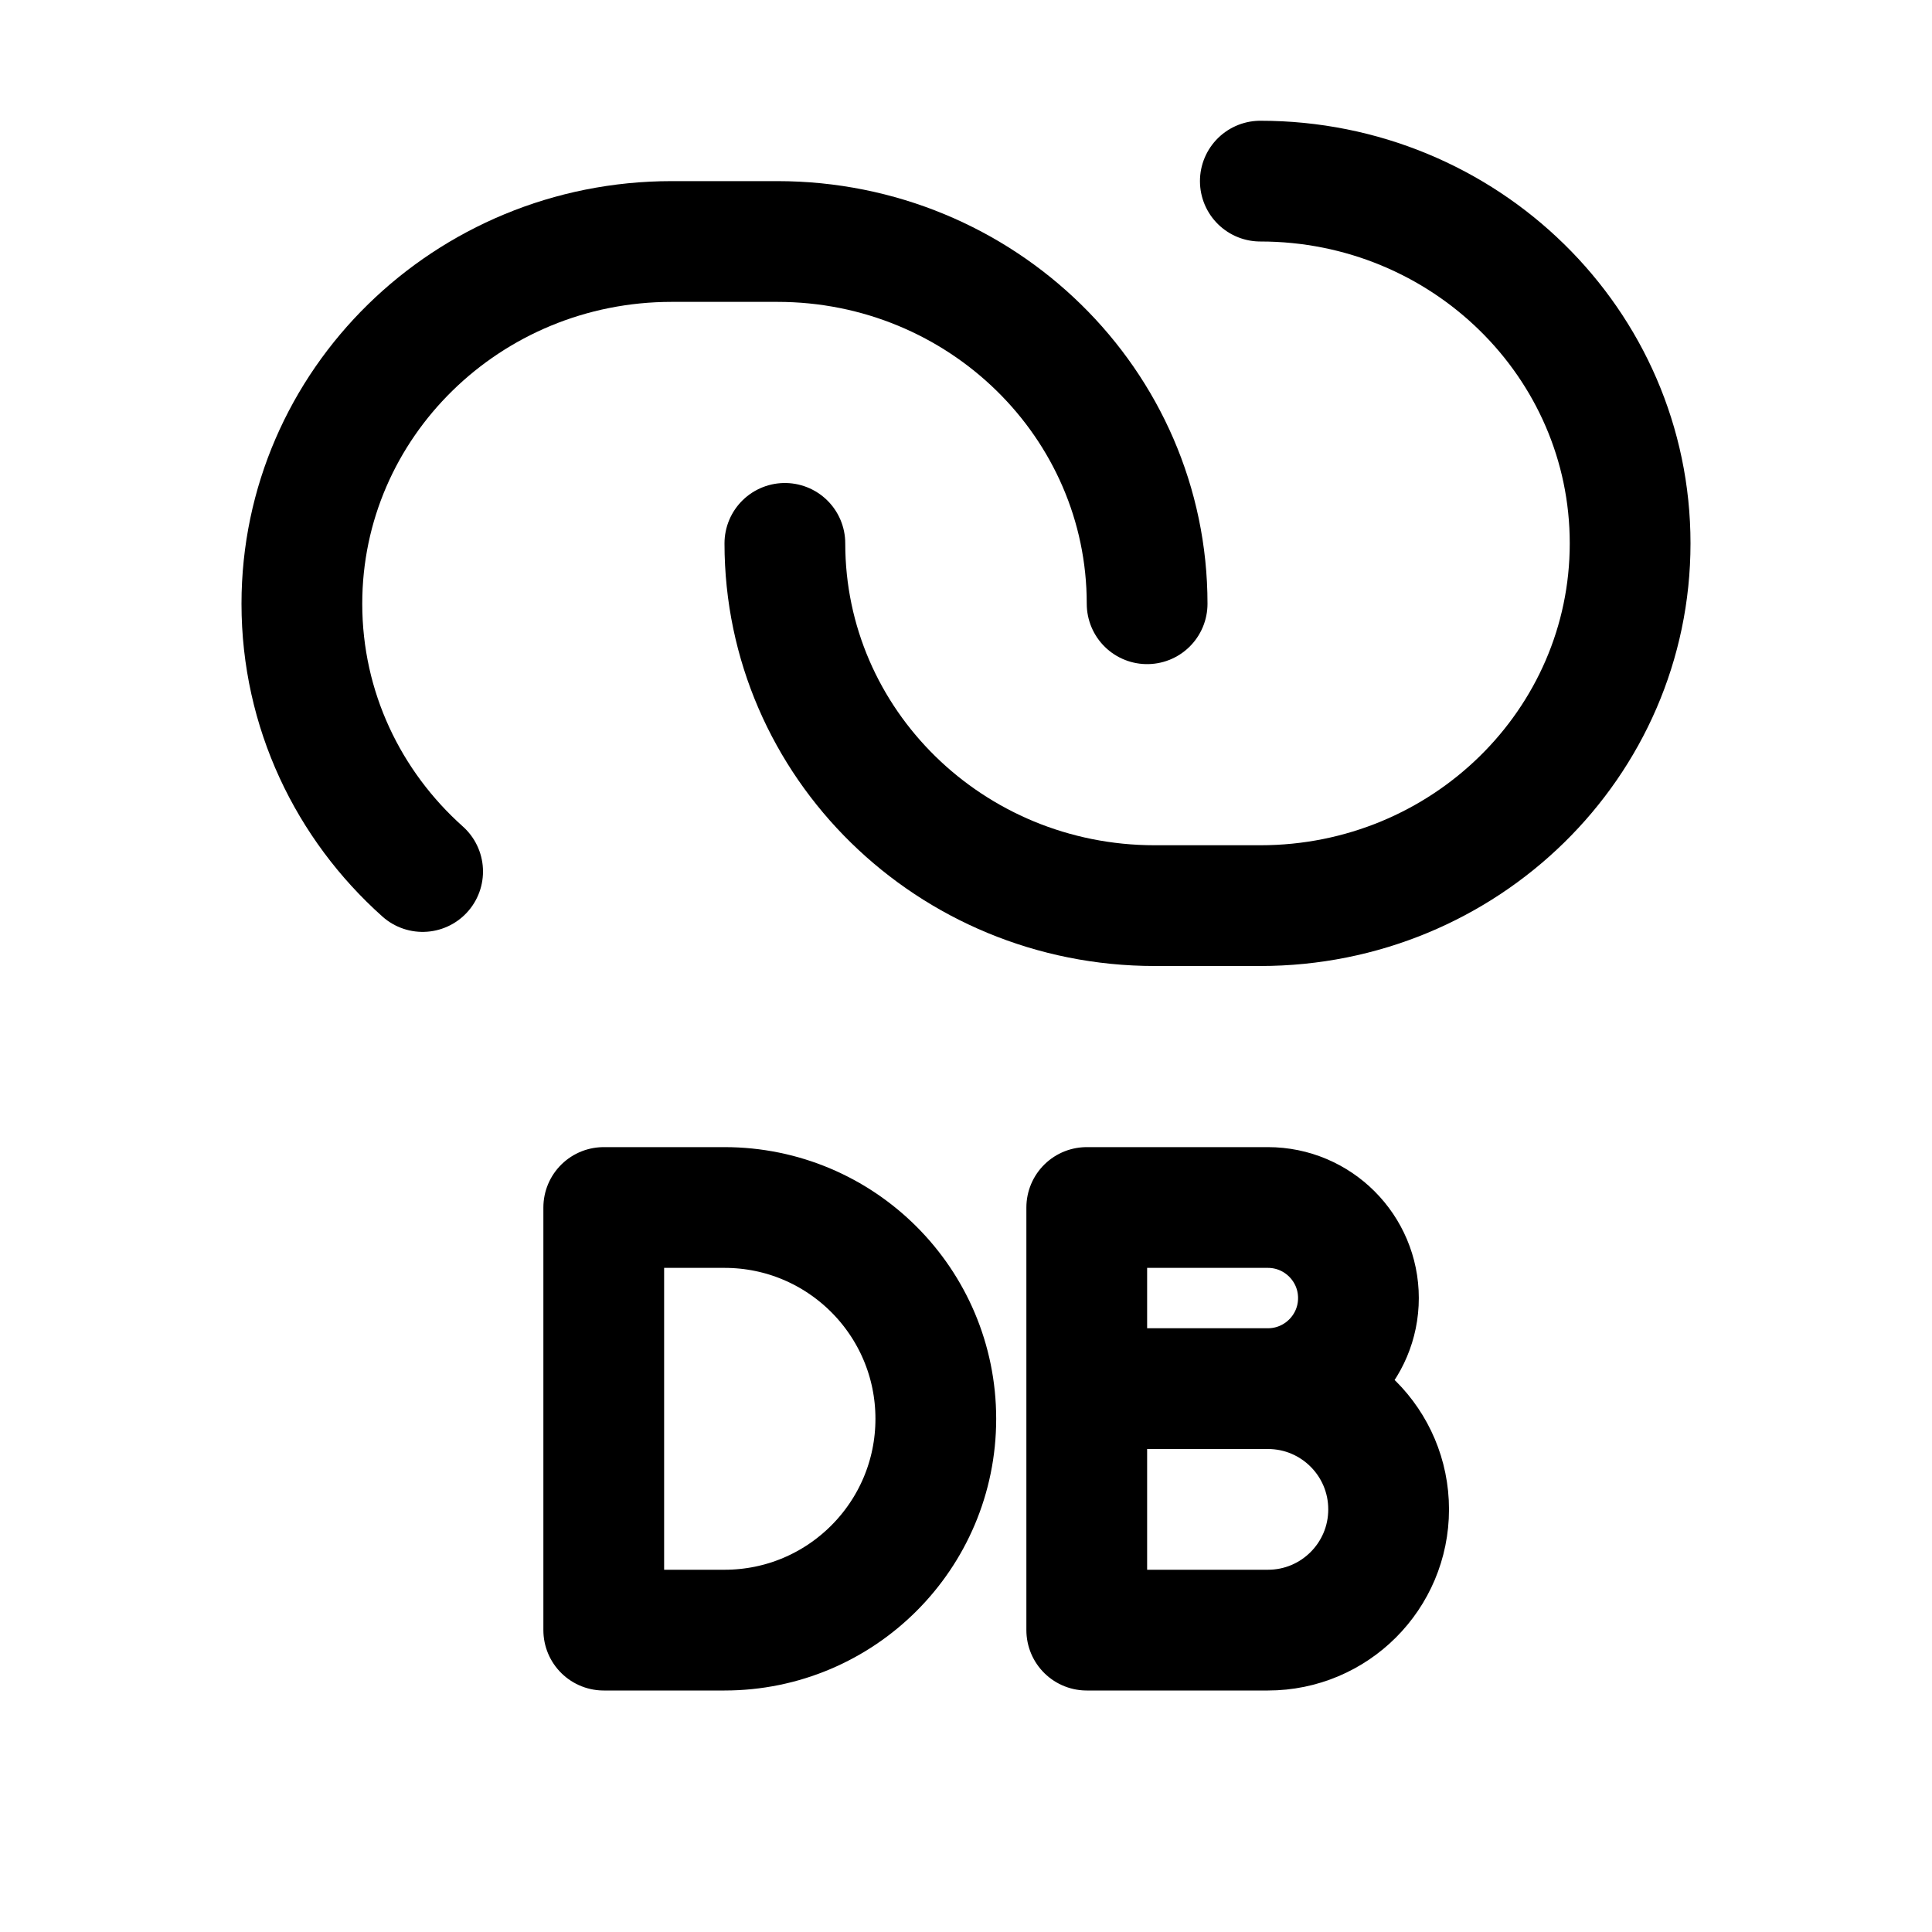
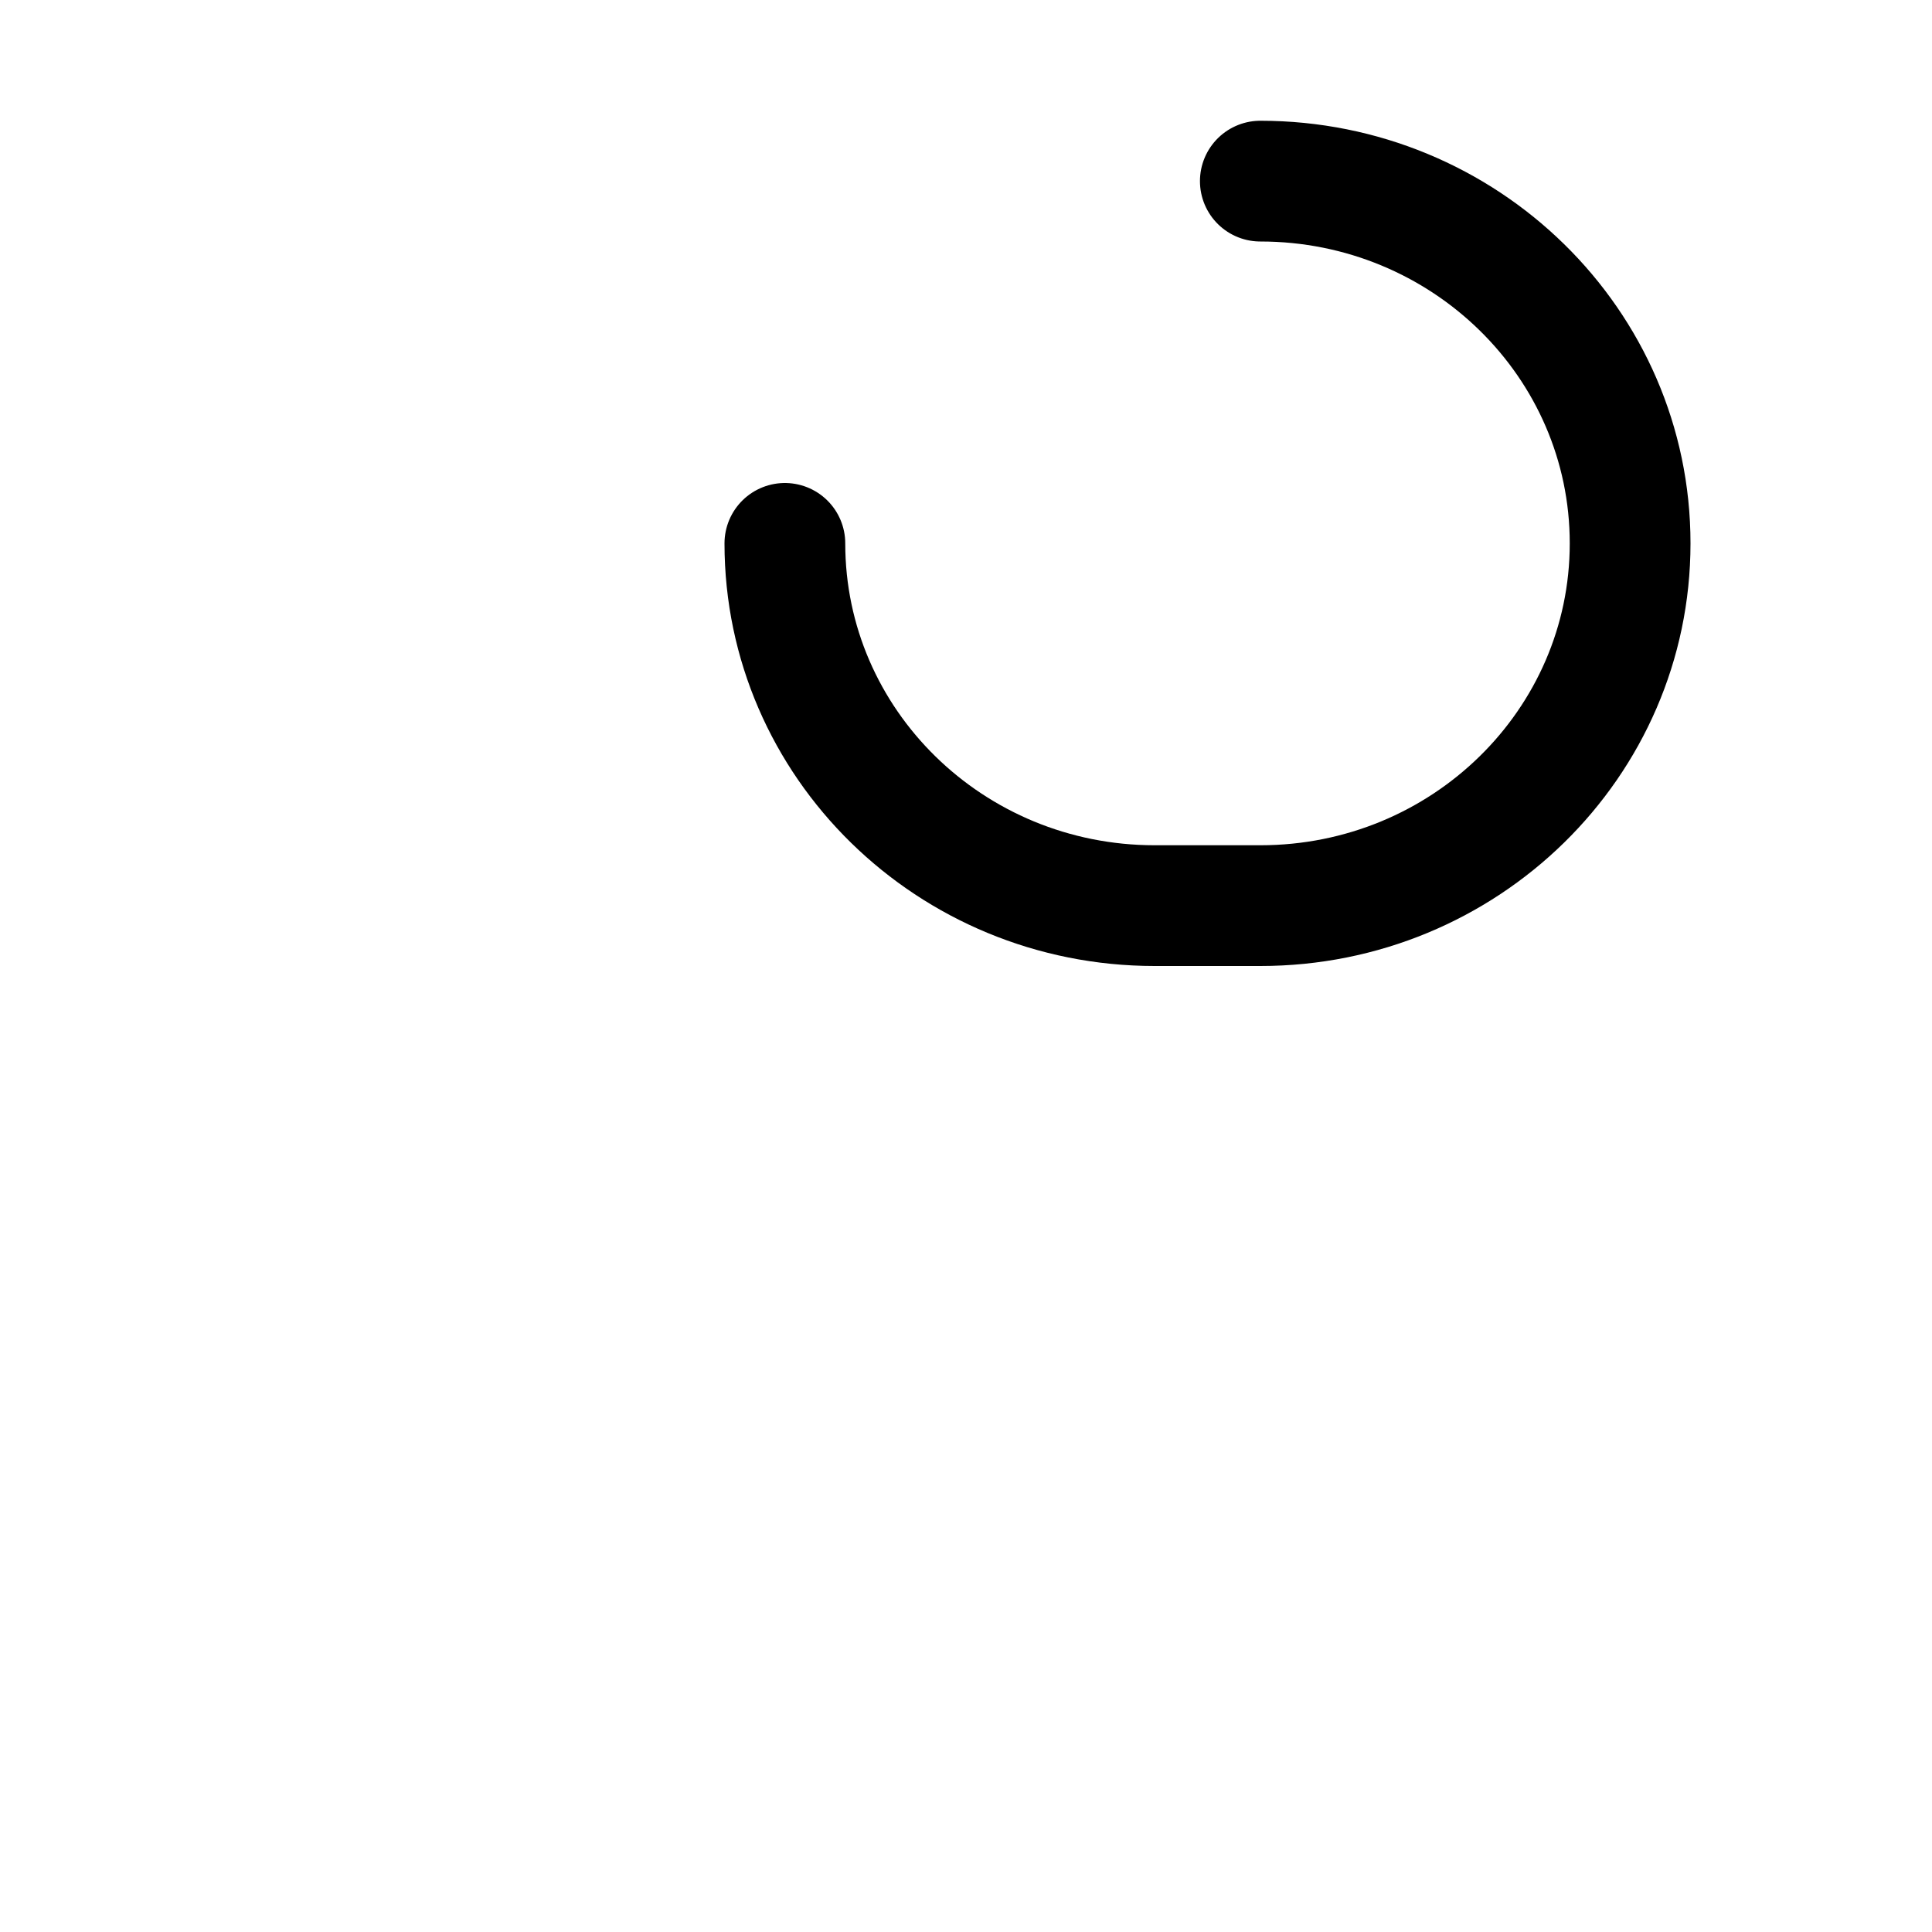
<svg xmlns="http://www.w3.org/2000/svg" width="32" height="32" viewBox="0 0 32 32" fill="none">
-   <path d="M10 27V20H12C13.933 20 15.5 21.567 15.5 23.5C15.5 25.433 13.933 27 12 27H10Z" stroke="black" stroke-width="2" stroke-linecap="round" stroke-linejoin="round" />
-   <path d="M21 23H18M21 23C21.828 23 22.5 22.328 22.5 21.5C22.5 20.672 21.828 20 21 20H18V27H21C22.105 27 23 26.105 23 25C23 23.895 22.105 23 21 23Z" stroke="black" stroke-width="2" stroke-linecap="round" stroke-linejoin="round" />
-   <path d="M19 10C19 6.686 16.258 4 12.875 4H11.125C7.742 4 5 6.686 5 10C5 11.757 5.771 13.338 7 14.435" stroke="black" stroke-width="2" stroke-linecap="round" />
  <path d="M13 9C13 12.314 15.742 15 19.125 15H20.875C24.258 15 27 12.314 27 9C27 5.686 24.258 3 20.875 3" stroke="black" stroke-width="2" stroke-linecap="round" />
</svg>